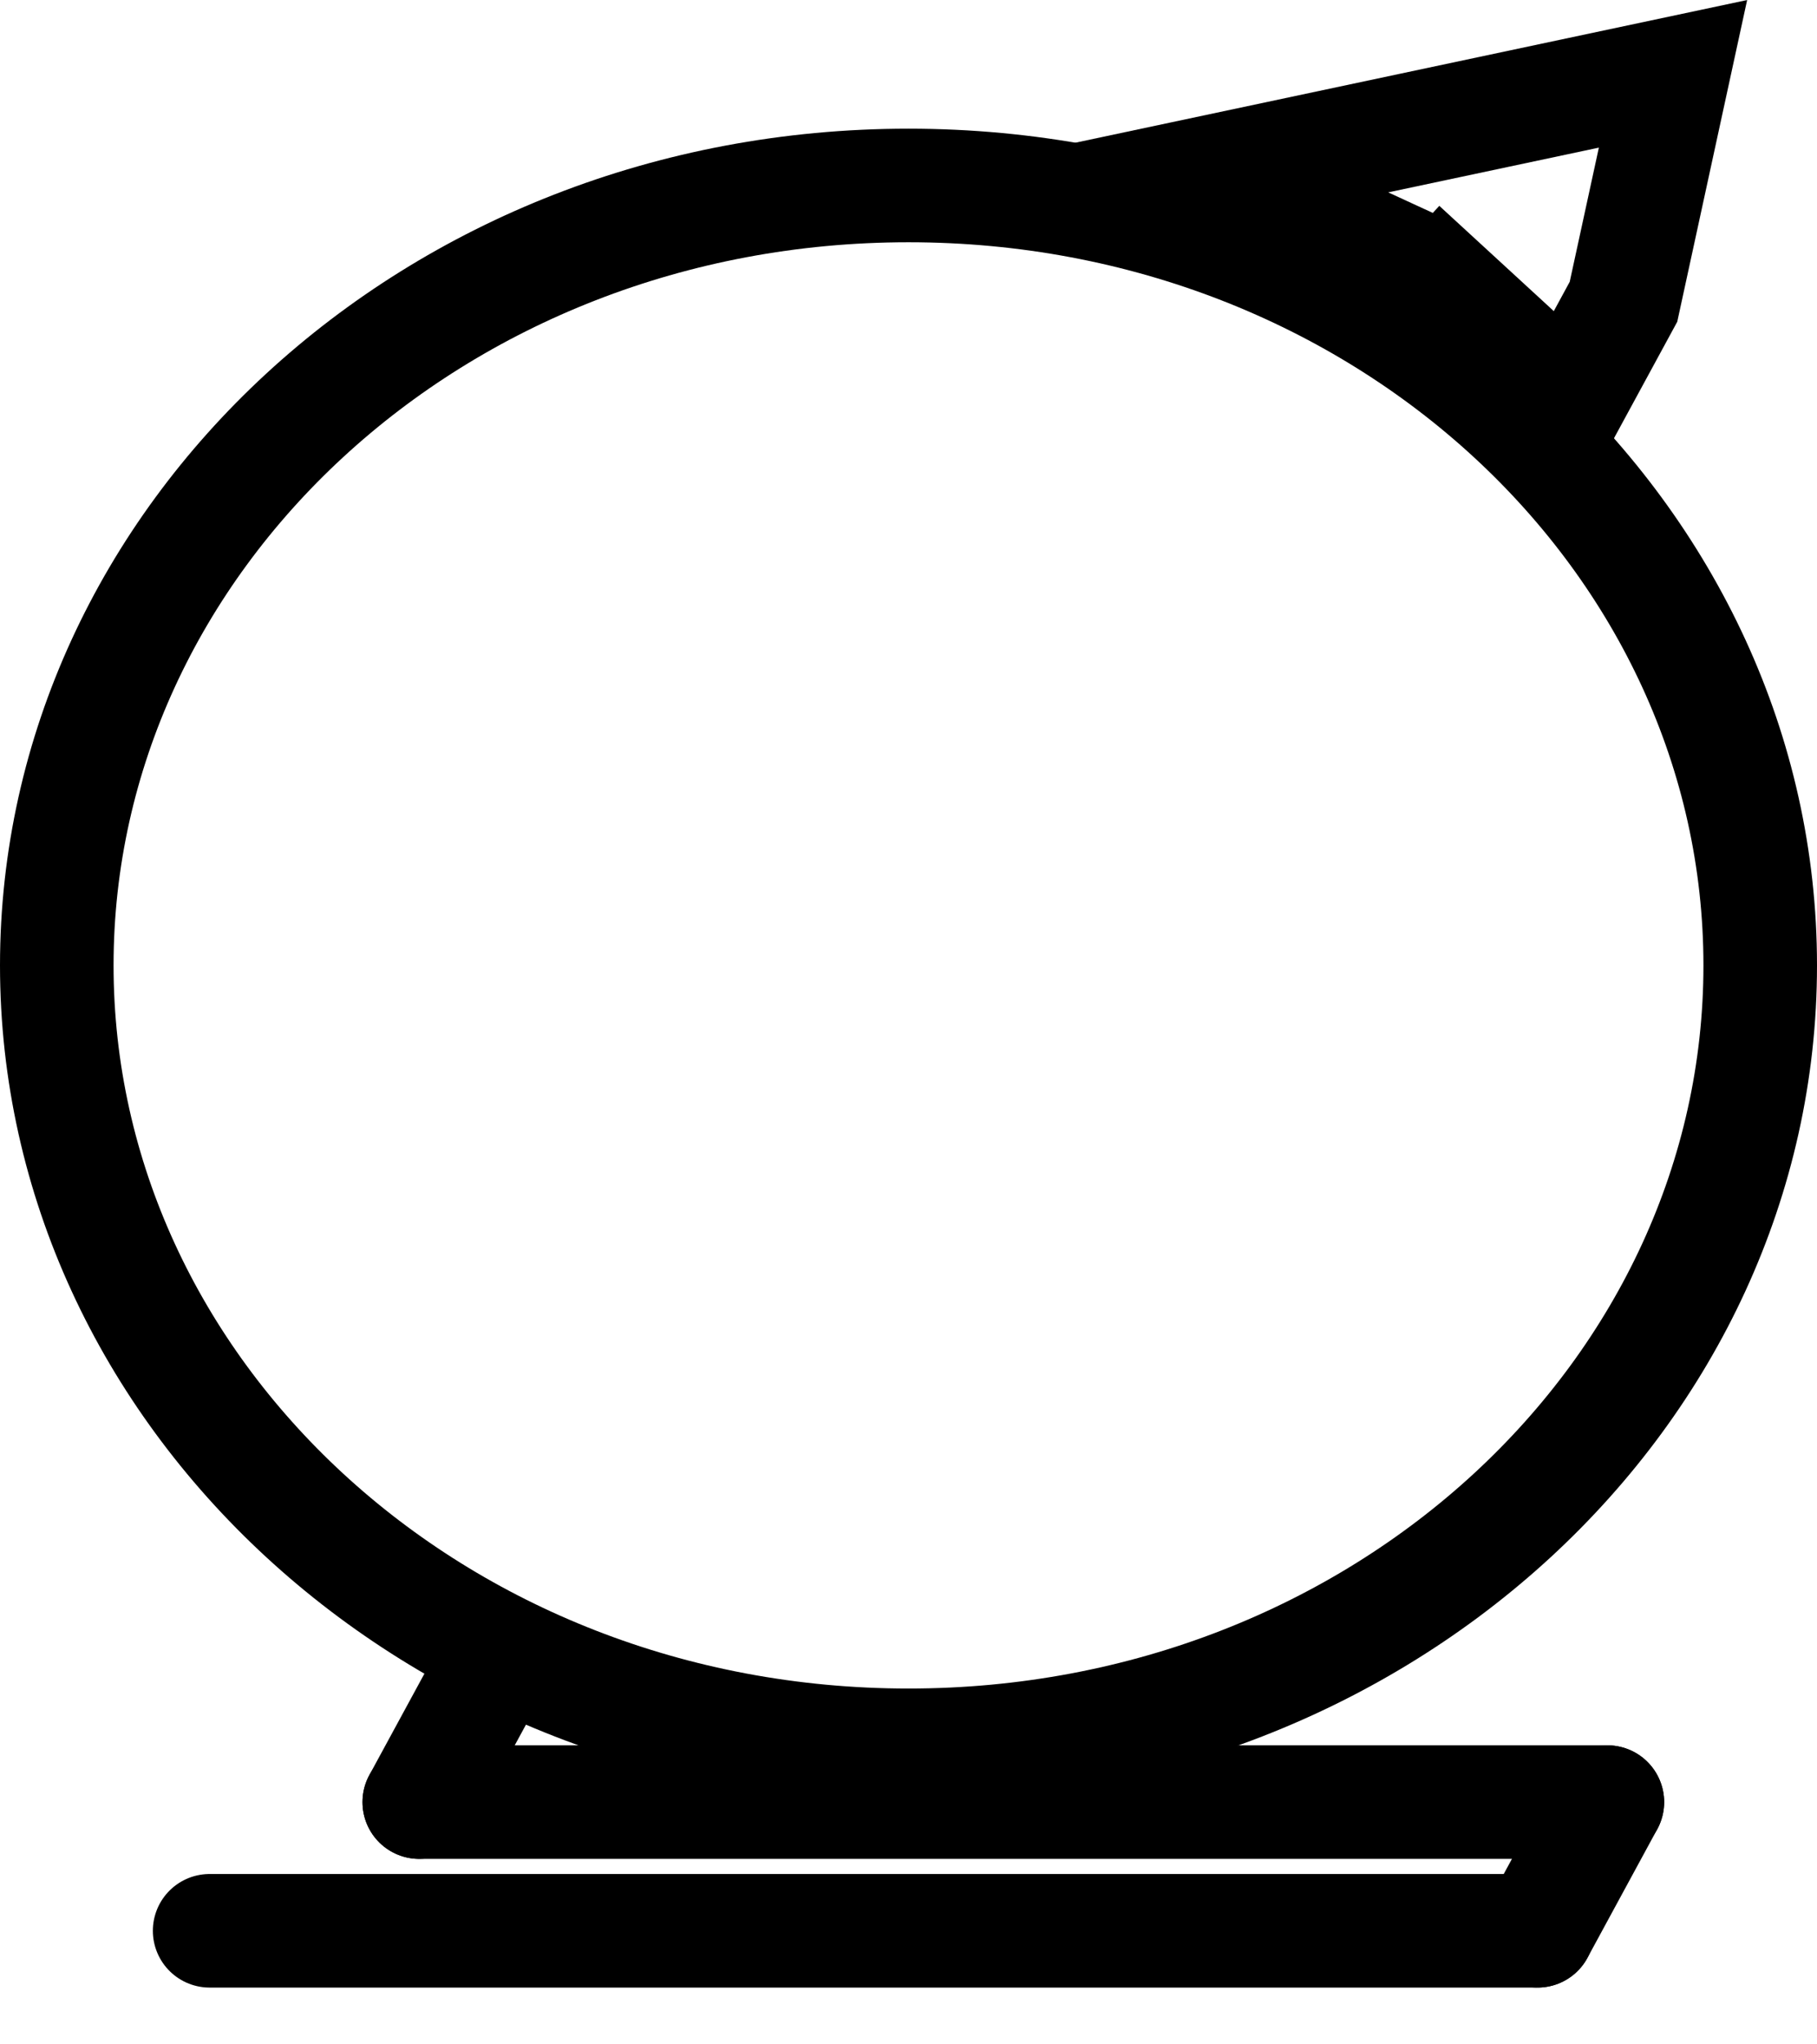
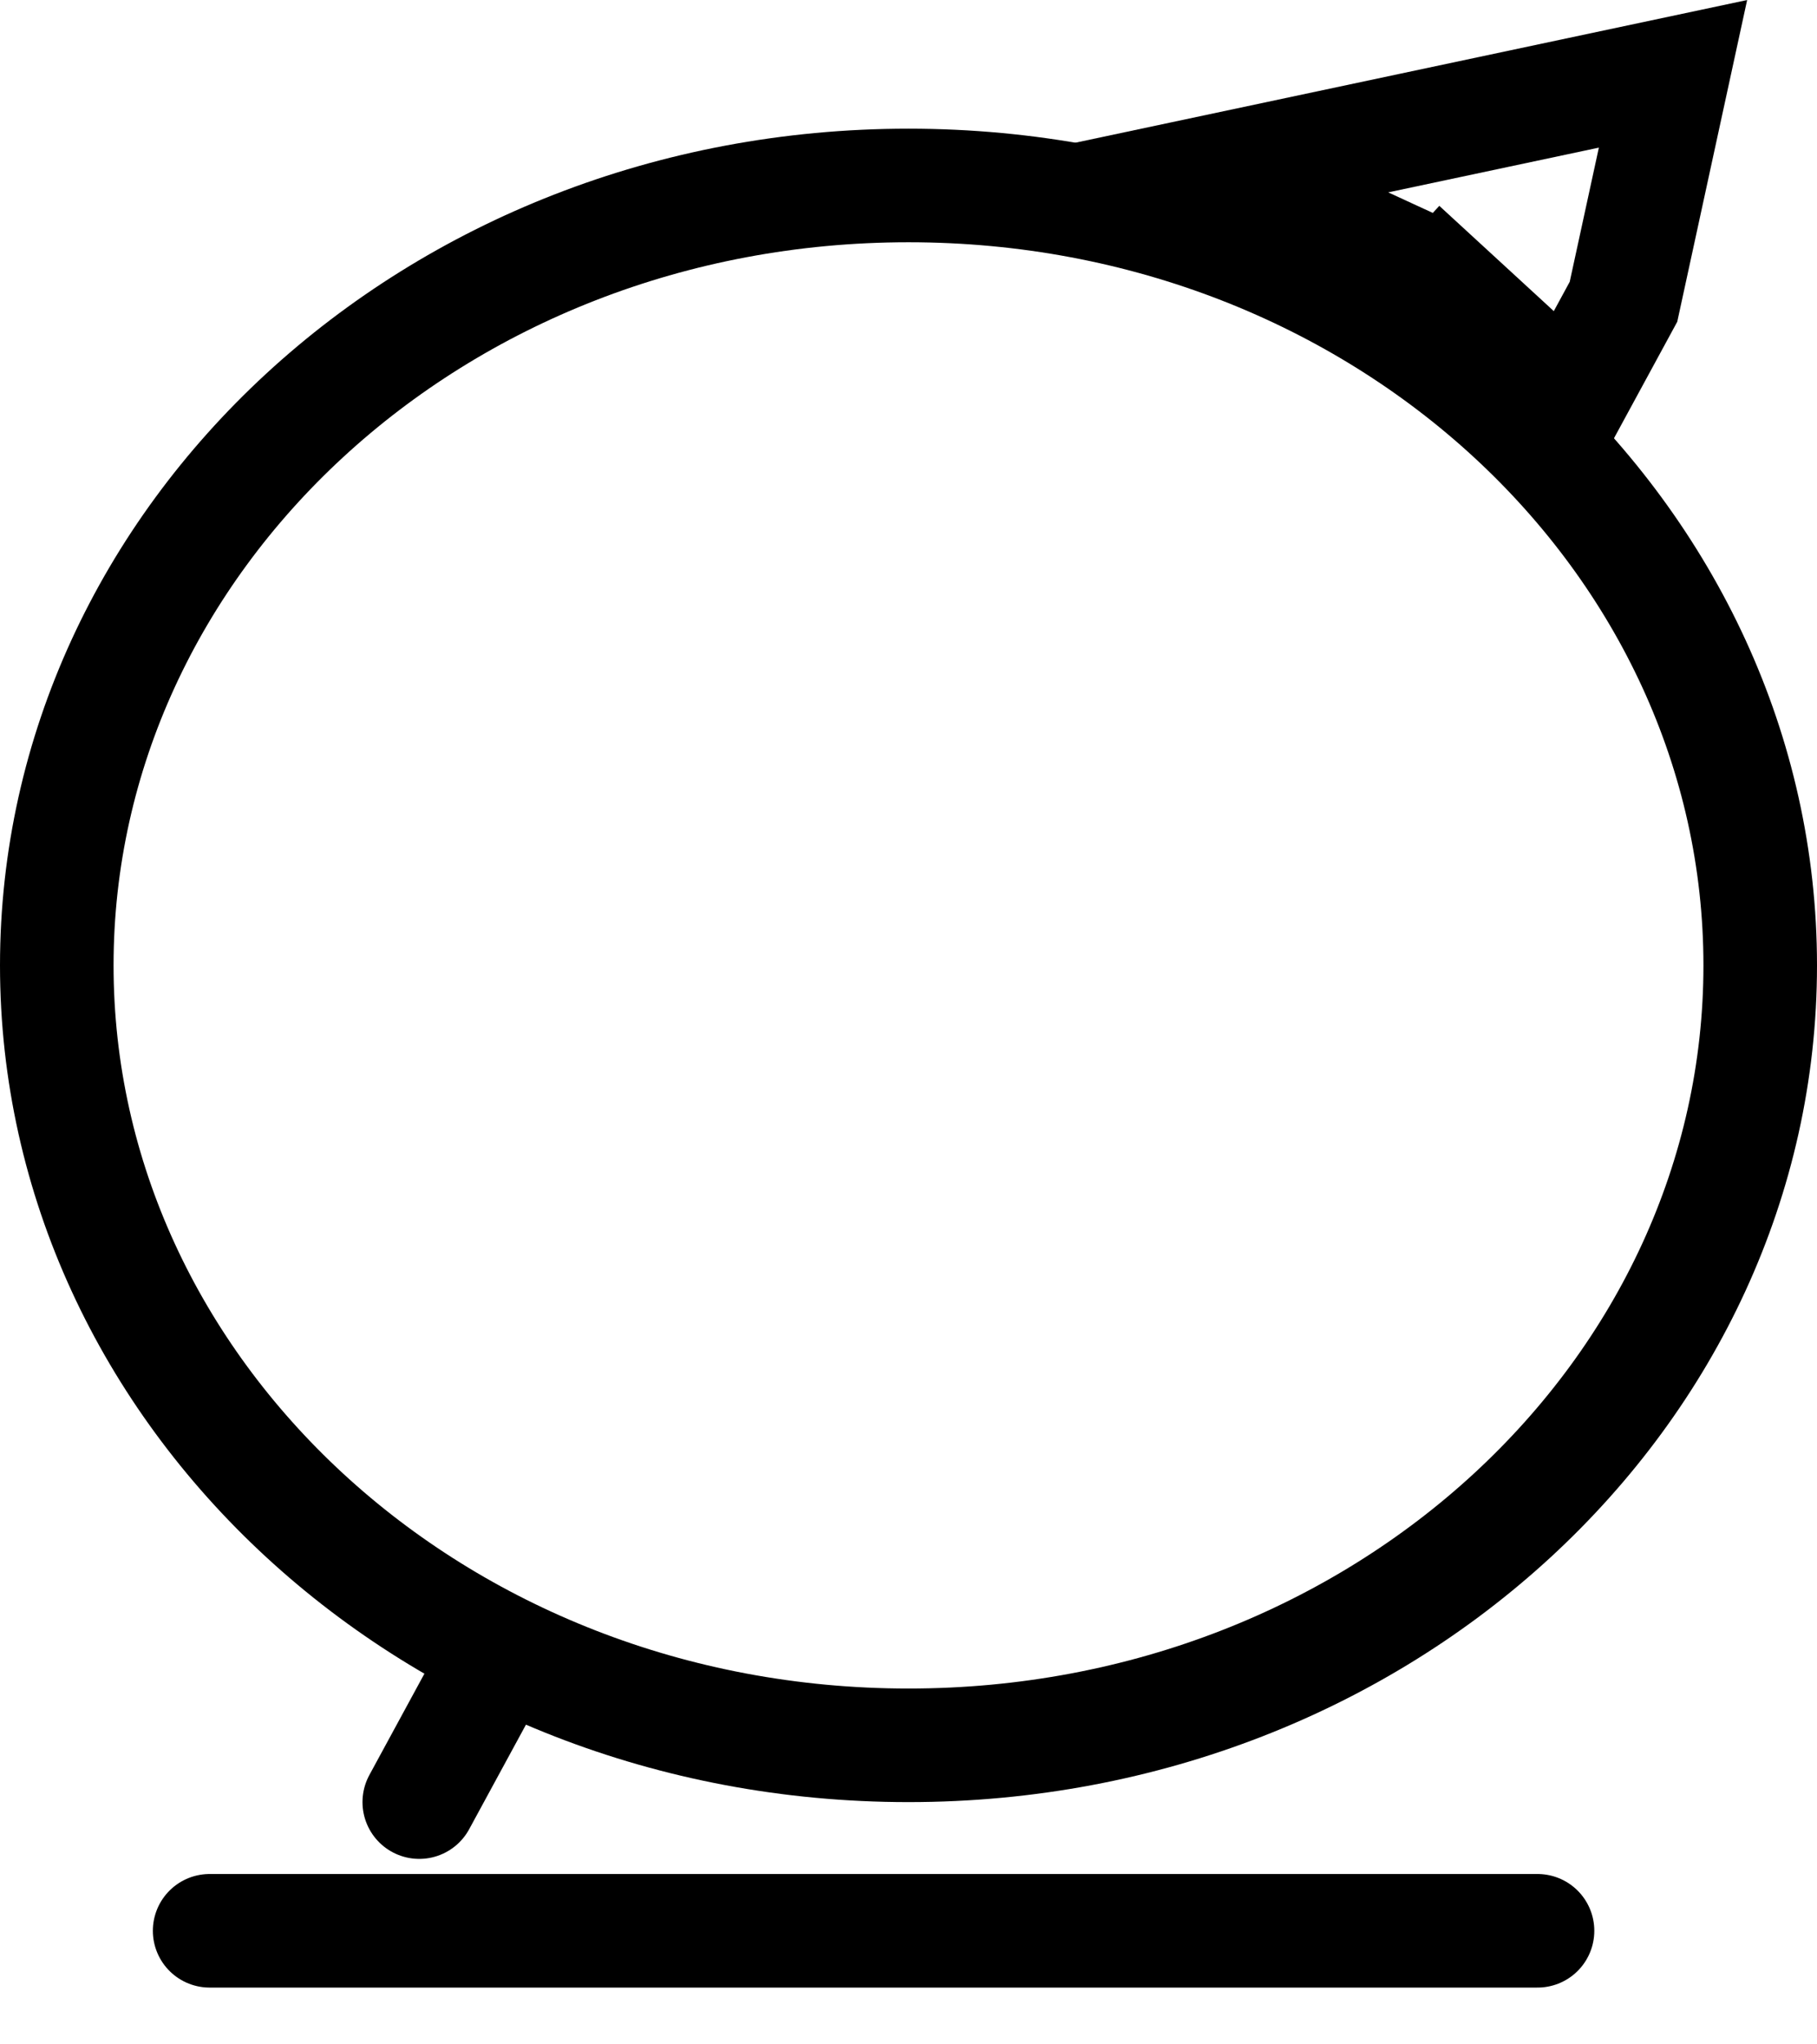
<svg xmlns="http://www.w3.org/2000/svg" width="16" height="18" viewBox="0 0 16 18" fill="none">
-   <path d="M3.692 15.867H8.615H12.923H14.154" stroke="black" stroke-linecap="round" />
  <path d="M1.846 17H6.299L12.815 17H13.539" stroke="black" stroke-linecap="round" />
  <path d="M4.308 14.733L3.692 15.867" stroke="black" stroke-linecap="round" />
-   <path d="M14.154 15.867L13.539 17" stroke="black" stroke-linecap="round" />
  <path d="M11.286 1.812L11.256 1.798L11.224 1.789L10.466 1.556L14.732 0.65L14.296 2.657L13.856 3.467H13.734L13.262 3.032L12.704 2.519L12.366 2.887L12.704 2.519C12.627 2.448 12.54 2.39 12.445 2.346L11.286 1.812Z" stroke="black" />
  <path d="M15.5 8.5C15.5 12.254 12.182 15.367 8 15.367C3.818 15.367 0.5 12.254 0.5 8.5C0.5 4.746 3.818 1.633 8 1.633C12.182 1.633 15.5 4.746 15.5 8.5Z" stroke="black" />
</svg>